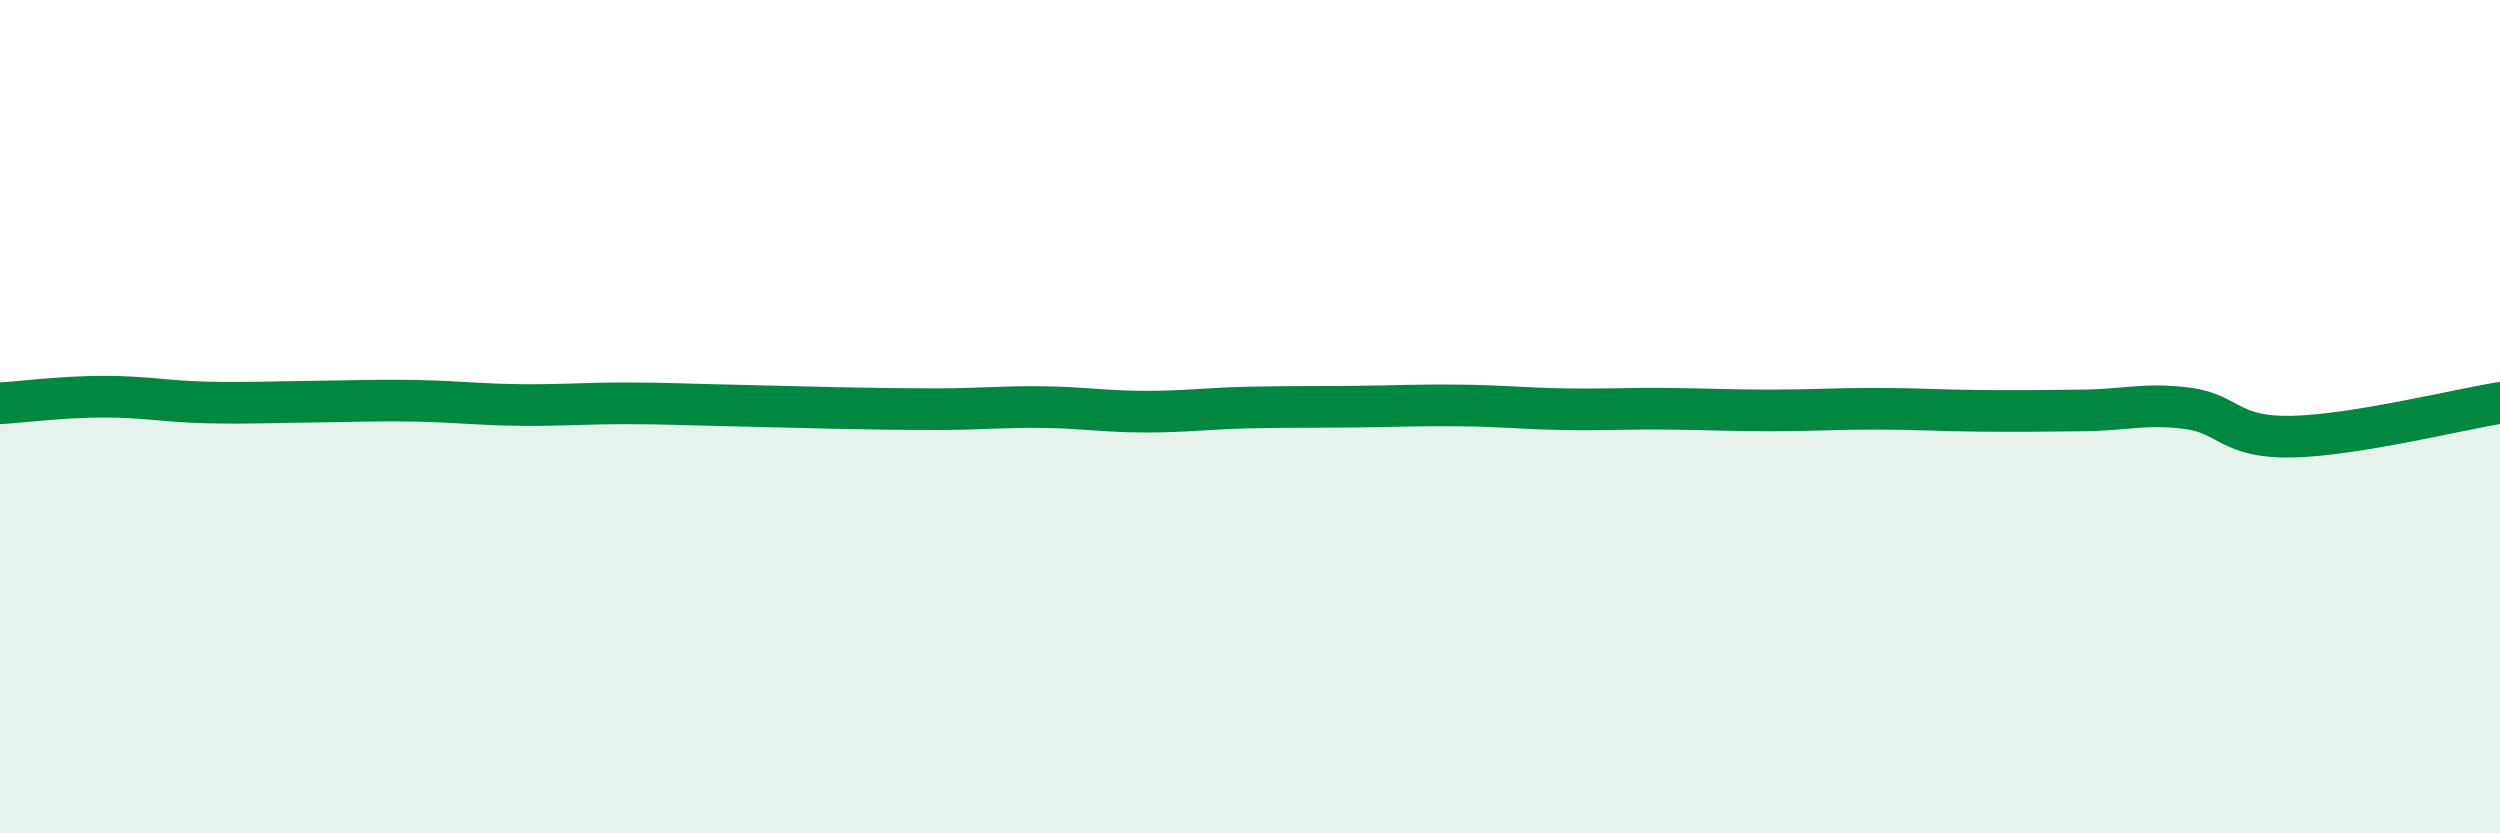
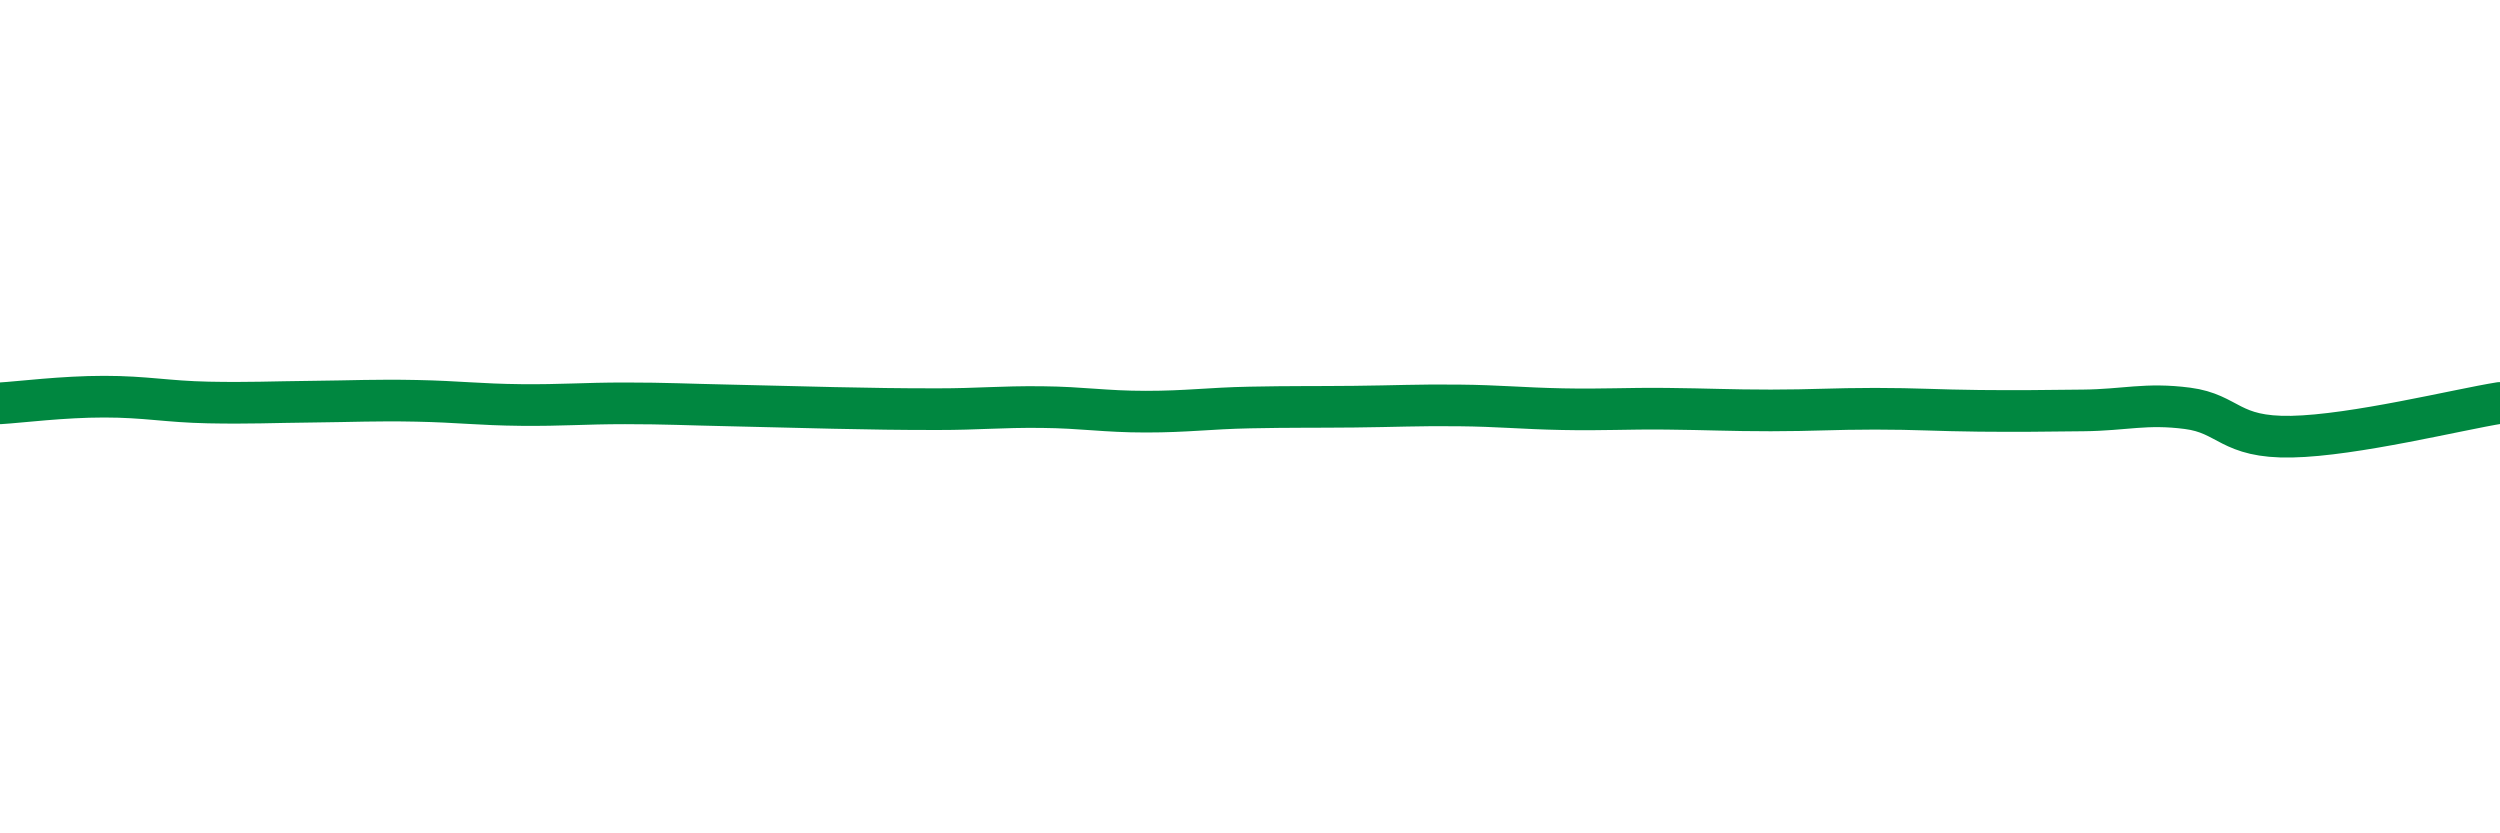
<svg xmlns="http://www.w3.org/2000/svg" width="60" height="20" viewBox="0 0 60 20">
-   <path d="M 0,9.68 C 0.5,9.65 1.5,9.52 2.5,9.52 C 3.5,9.52 4,9.64 5,9.66 C 6,9.68 6.5,9.65 7.5,9.64 C 8.5,9.63 9,9.6 10,9.62 C 11,9.64 11.5,9.71 12.5,9.72 C 13.5,9.73 14,9.68 15,9.68 C 16,9.68 16.5,9.71 17.5,9.73 C 18.5,9.75 19,9.77 20,9.79 C 21,9.81 21.5,9.82 22.5,9.82 C 23.5,9.82 24,9.76 25,9.77 C 26,9.78 26.5,9.88 27.5,9.88 C 28.5,9.88 29,9.8 30,9.78 C 31,9.76 31.5,9.77 32.5,9.76 C 33.5,9.75 34,9.72 35,9.73 C 36,9.74 36.5,9.8 37.5,9.82 C 38.5,9.84 39,9.8 40,9.81 C 41,9.82 41.5,9.85 42.5,9.85 C 43.5,9.85 44,9.81 45,9.81 C 46,9.81 46.5,9.85 47.5,9.86 C 48.5,9.87 49,9.86 50,9.85 C 51,9.84 51.5,9.67 52.5,9.8 C 53.5,9.93 53.5,10.51 55,10.48 C 56.5,10.45 59,9.83 60,9.67L60 20L0 20Z" fill="#008740" opacity="0.1" stroke-linecap="round" stroke-linejoin="round" />
  <path d="M 0,9.68 C 0.5,9.65 1.5,9.52 2.5,9.52 C 3.5,9.52 4,9.64 5,9.66 C 6,9.68 6.5,9.65 7.5,9.64 C 8.5,9.63 9,9.6 10,9.62 C 11,9.64 11.5,9.71 12.5,9.72 C 13.5,9.73 14,9.68 15,9.68 C 16,9.68 16.5,9.71 17.5,9.73 C 18.5,9.75 19,9.77 20,9.79 C 21,9.81 21.5,9.82 22.5,9.82 C 23.5,9.82 24,9.76 25,9.77 C 26,9.78 26.5,9.88 27.5,9.88 C 28.5,9.88 29,9.8 30,9.78 C 31,9.76 31.5,9.77 32.5,9.76 C 33.5,9.75 34,9.72 35,9.73 C 36,9.74 36.5,9.8 37.5,9.82 C 38.5,9.84 39,9.8 40,9.81 C 41,9.82 41.5,9.85 42.5,9.85 C 43.5,9.85 44,9.81 45,9.81 C 46,9.81 46.5,9.85 47.5,9.86 C 48.5,9.87 49,9.86 50,9.85 C 51,9.84 51.5,9.67 52.5,9.8 C 53.5,9.93 53.5,10.51 55,10.48 C 56.5,10.45 59,9.83 60,9.67" stroke="#008740" stroke-width="1" fill="none" stroke-linecap="round" stroke-linejoin="round" />
</svg>